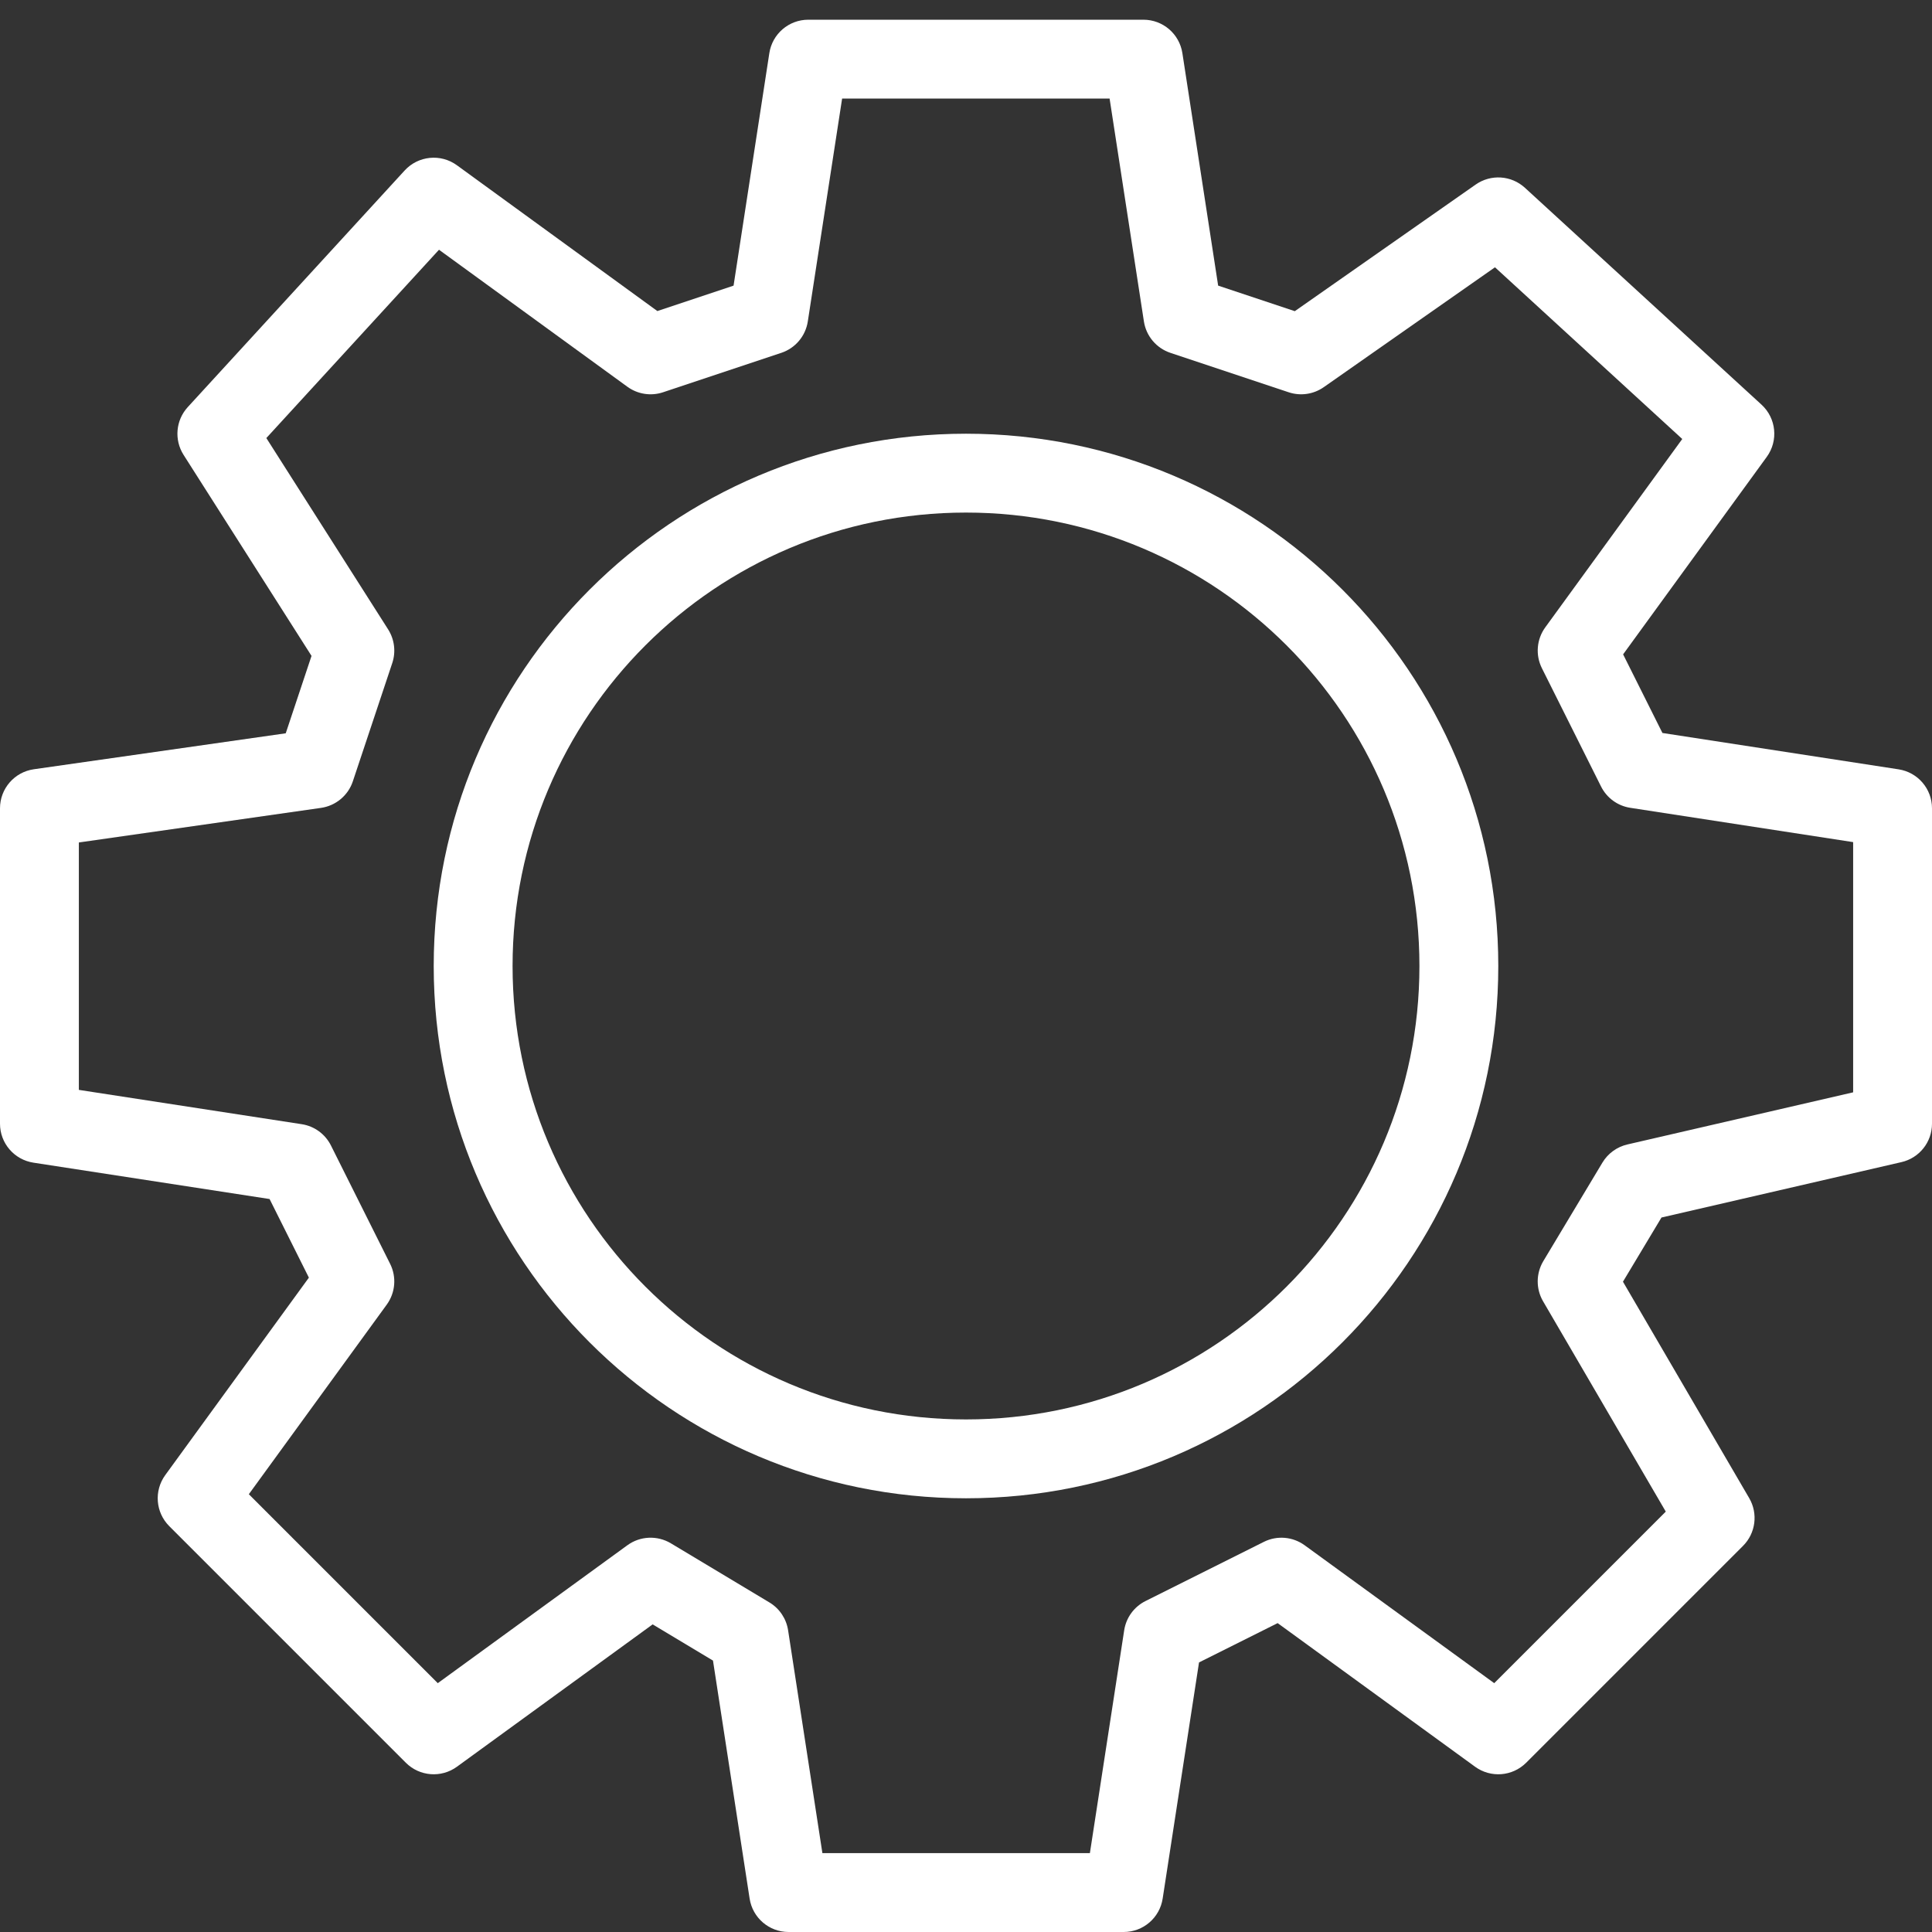
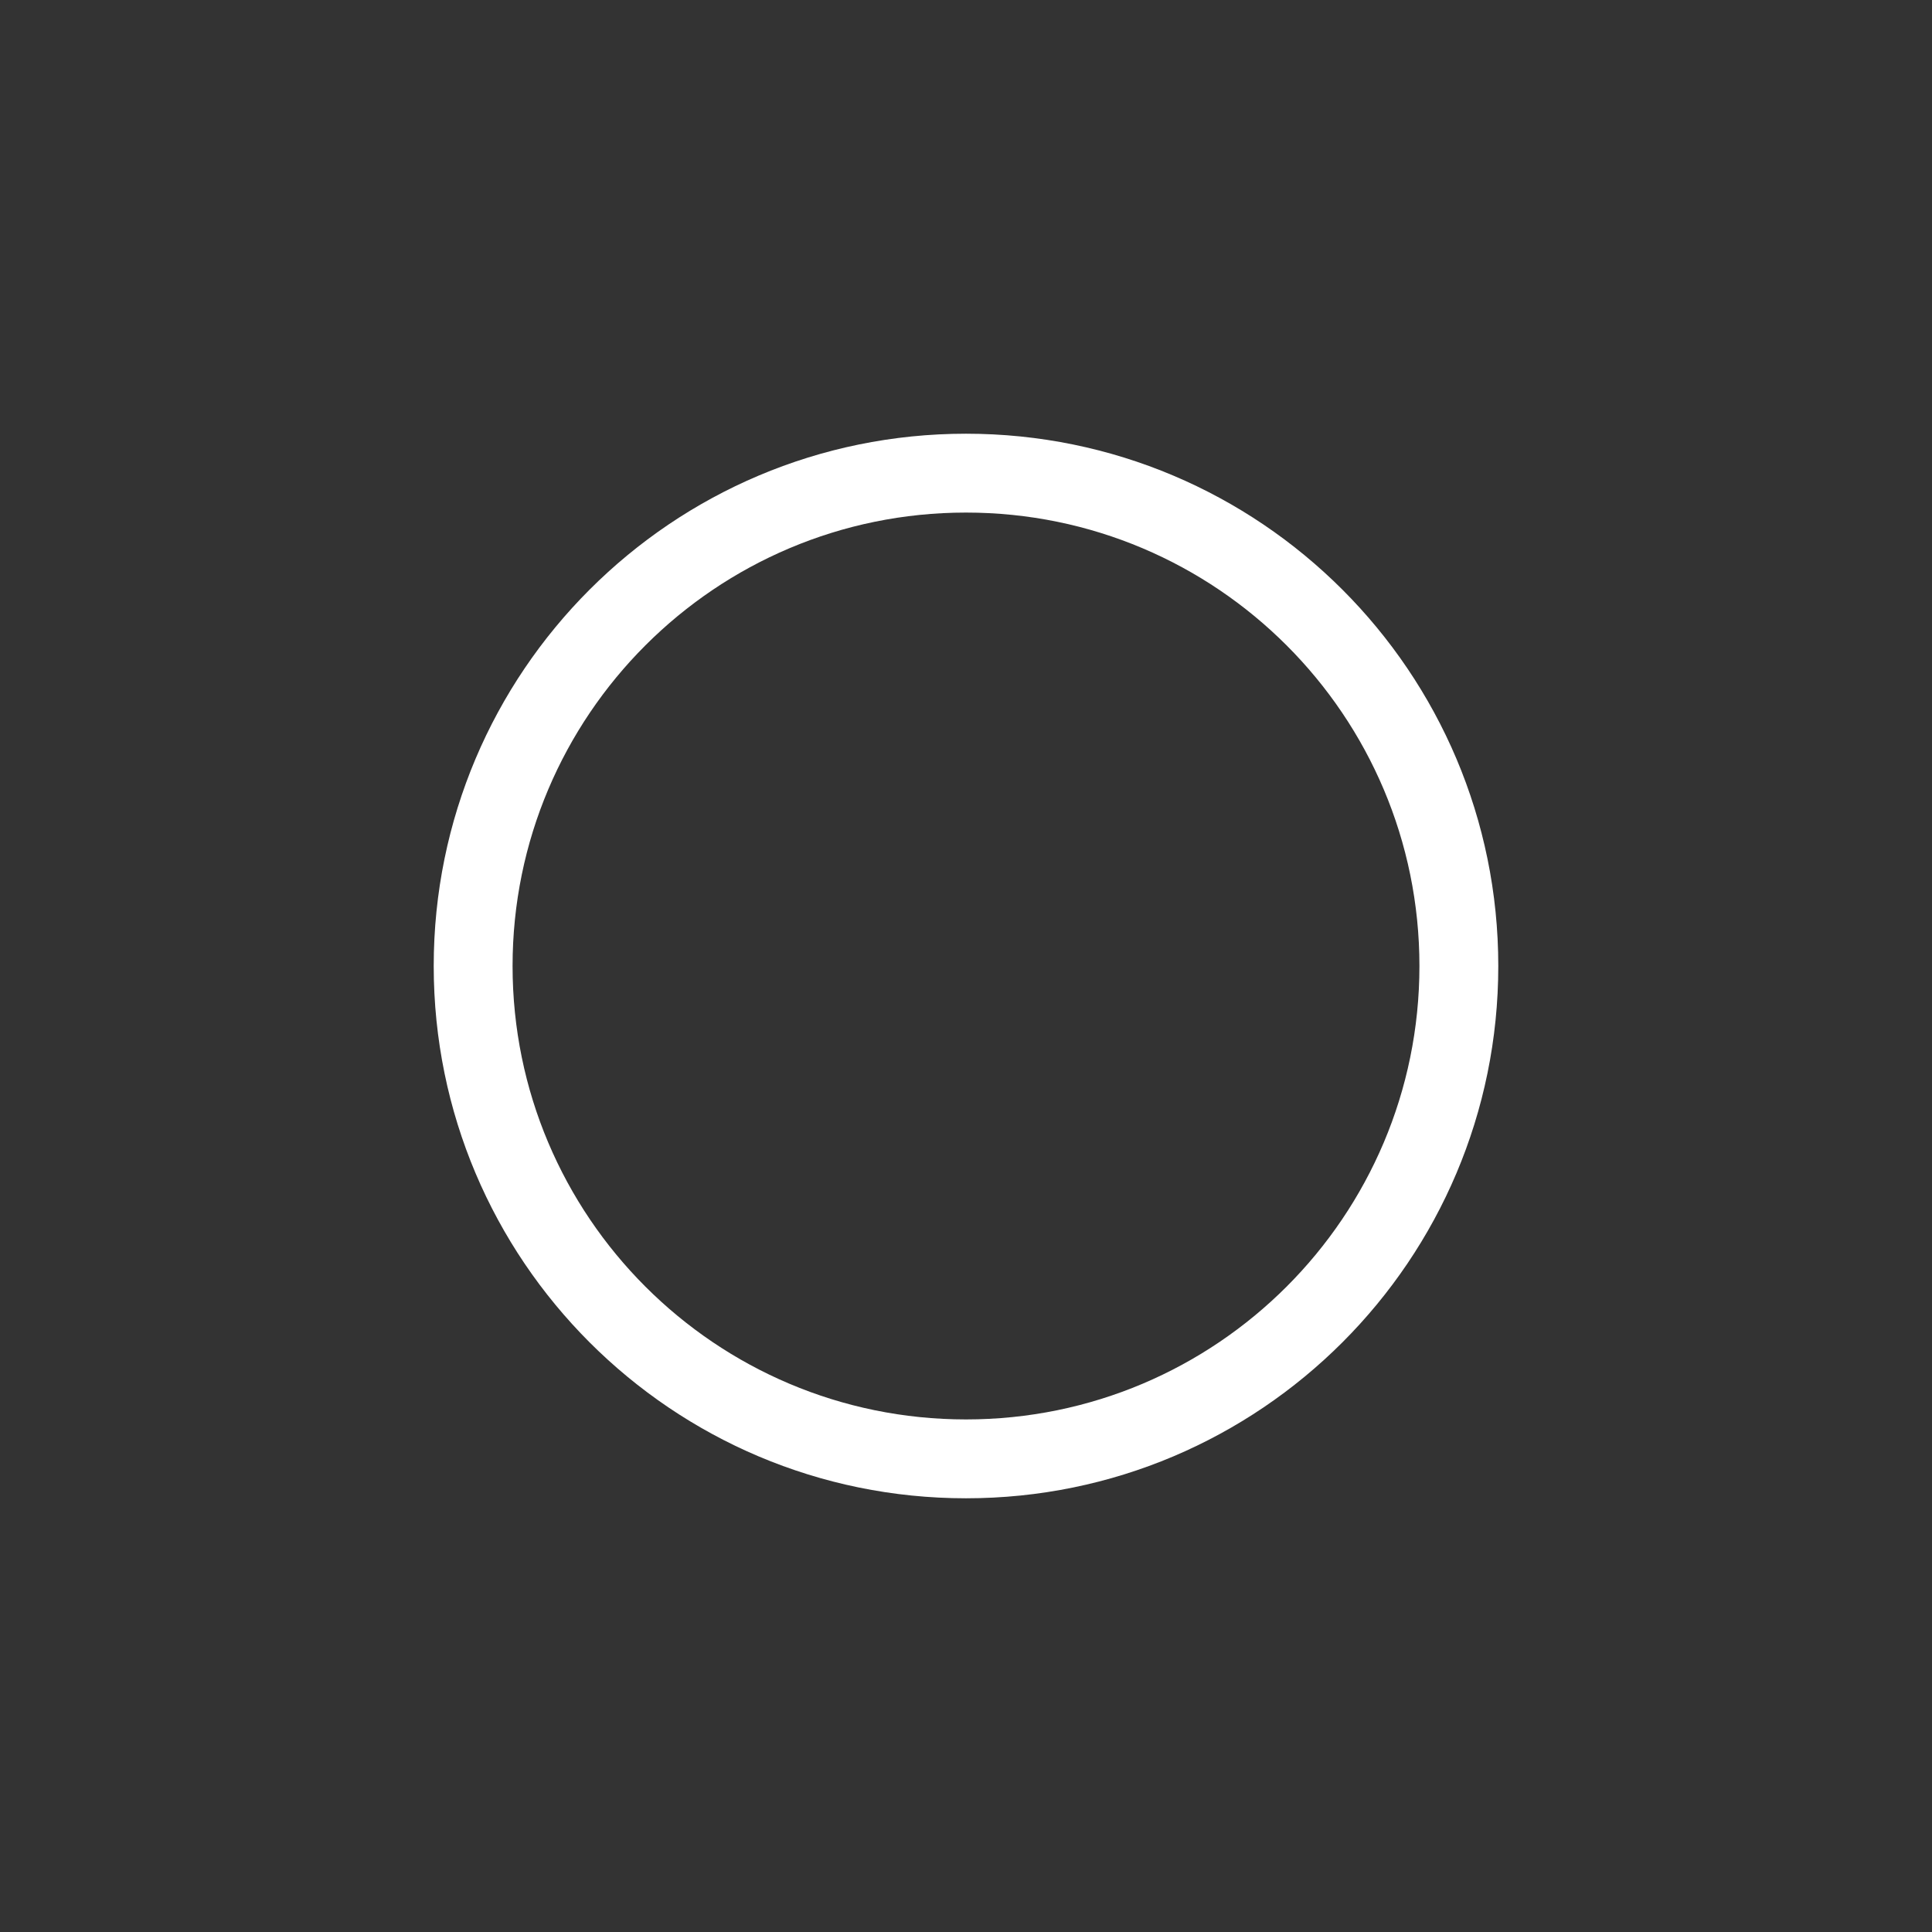
<svg xmlns="http://www.w3.org/2000/svg" width="49" height="49" viewBox="0 0 49 49" fill="none">
  <rect x="0" y="0" width="49" height="49" fill="#333333" stroke="none" />
  <g id="Group 227">
    <g id="Vector">
-       <path fill-rule="evenodd" clip-rule="evenodd" d="M19.512 1.348C19.587 0.86 20.006 0.5 20.5 0.5H29C29.494 0.5 29.913 0.86 29.988 1.348L30.895 7.244L32.839 7.892L37.426 4.681C37.811 4.412 38.33 4.446 38.676 4.763L44.676 10.263C45.051 10.607 45.108 11.177 44.809 11.588L41.166 16.596L42.163 18.59L48.152 19.512C48.64 19.587 49 20.006 49 20.5V28.5C49 28.966 48.679 29.37 48.225 29.474L42.139 30.879L41.162 32.507L44.364 37.996C44.593 38.389 44.528 38.886 44.207 39.207L38.707 44.707C38.359 45.055 37.81 45.098 37.412 44.809L32.404 41.166L30.41 42.163L29.488 48.152C29.413 48.64 28.994 49 28.5 49H20C19.506 49 19.087 48.64 19.012 48.152L18.083 42.116L16.553 41.198L11.588 44.809C11.19 45.098 10.641 45.055 10.293 44.707L4.293 38.707C3.945 38.359 3.902 37.81 4.191 37.412L7.834 32.404L6.837 30.41L0.848 29.488C0.36 29.413 0 28.994 0 28.5V20.5C0 20.002 0.366 19.58 0.859 19.51L7.247 18.598L7.901 16.635L4.656 11.537C4.413 11.155 4.457 10.658 4.763 10.324L10.263 4.324C10.607 3.949 11.177 3.892 11.588 4.191L16.672 7.889L18.605 7.244L19.512 1.348ZM21.358 2.5L20.488 8.152C20.431 8.523 20.172 8.83 19.816 8.949L16.816 9.949C16.51 10.051 16.173 9.999 15.912 9.809L11.134 6.334L6.755 11.11L9.844 15.963C10.005 16.217 10.044 16.531 9.949 16.816L8.949 19.816C8.829 20.176 8.516 20.436 8.141 20.49L2 21.367V27.642L7.652 28.512C7.973 28.561 8.249 28.763 8.394 29.053L9.894 32.053C10.062 32.387 10.028 32.786 9.809 33.088L6.311 37.897L11.103 42.689L15.912 39.191C16.236 38.955 16.67 38.936 17.015 39.142L19.515 40.642C19.77 40.795 19.943 41.054 19.988 41.348L20.858 47H27.642L28.512 41.348C28.561 41.027 28.763 40.751 29.053 40.606L32.053 39.106C32.387 38.938 32.786 38.972 33.088 39.191L37.897 42.689L42.248 38.338L39.136 33.004C38.952 32.689 38.955 32.298 39.142 31.985L40.642 29.485C40.782 29.253 41.011 29.087 41.275 29.026L47 27.704V21.358L41.348 20.488C41.027 20.439 40.751 20.237 40.606 19.947L39.106 16.947C38.939 16.613 38.972 16.214 39.191 15.912L42.666 11.134L37.916 6.779L33.574 9.819C33.314 10.001 32.984 10.049 32.684 9.949L29.684 8.949C29.328 8.83 29.069 8.523 29.012 8.152L28.142 2.5H21.358Z" fill="white" />
      <path fill-rule="evenodd" clip-rule="evenodd" d="M24.5 36C30.851 36 36 30.851 36 24.5C36 18.149 30.851 13 24.5 13C18.149 13 13 18.149 13 24.5C13 30.851 18.149 36 24.5 36ZM24.5 38C31.956 38 38 31.956 38 24.5C38 17.044 31.956 11 24.5 11C17.044 11 11 17.044 11 24.5C11 31.956 17.044 38 24.5 38Z" fill="white" />
    </g>
  </g>
</svg>